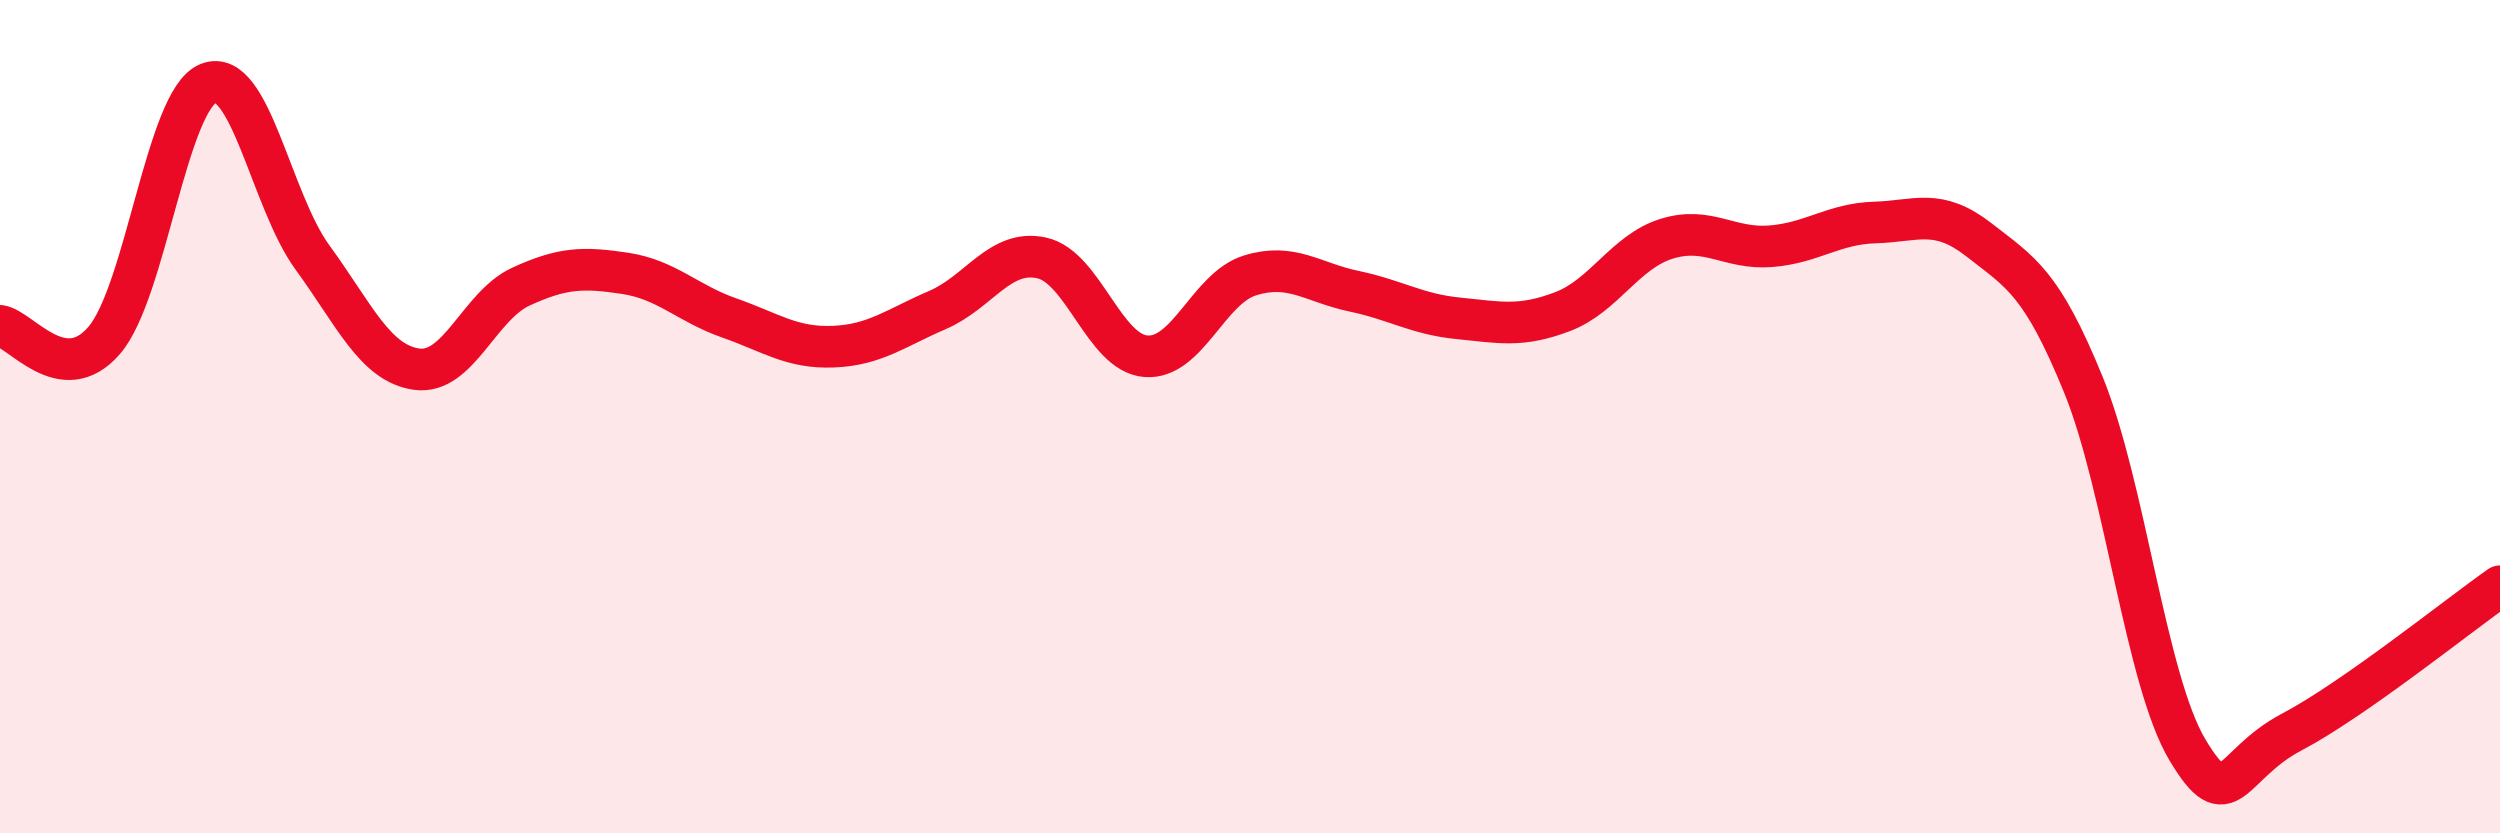
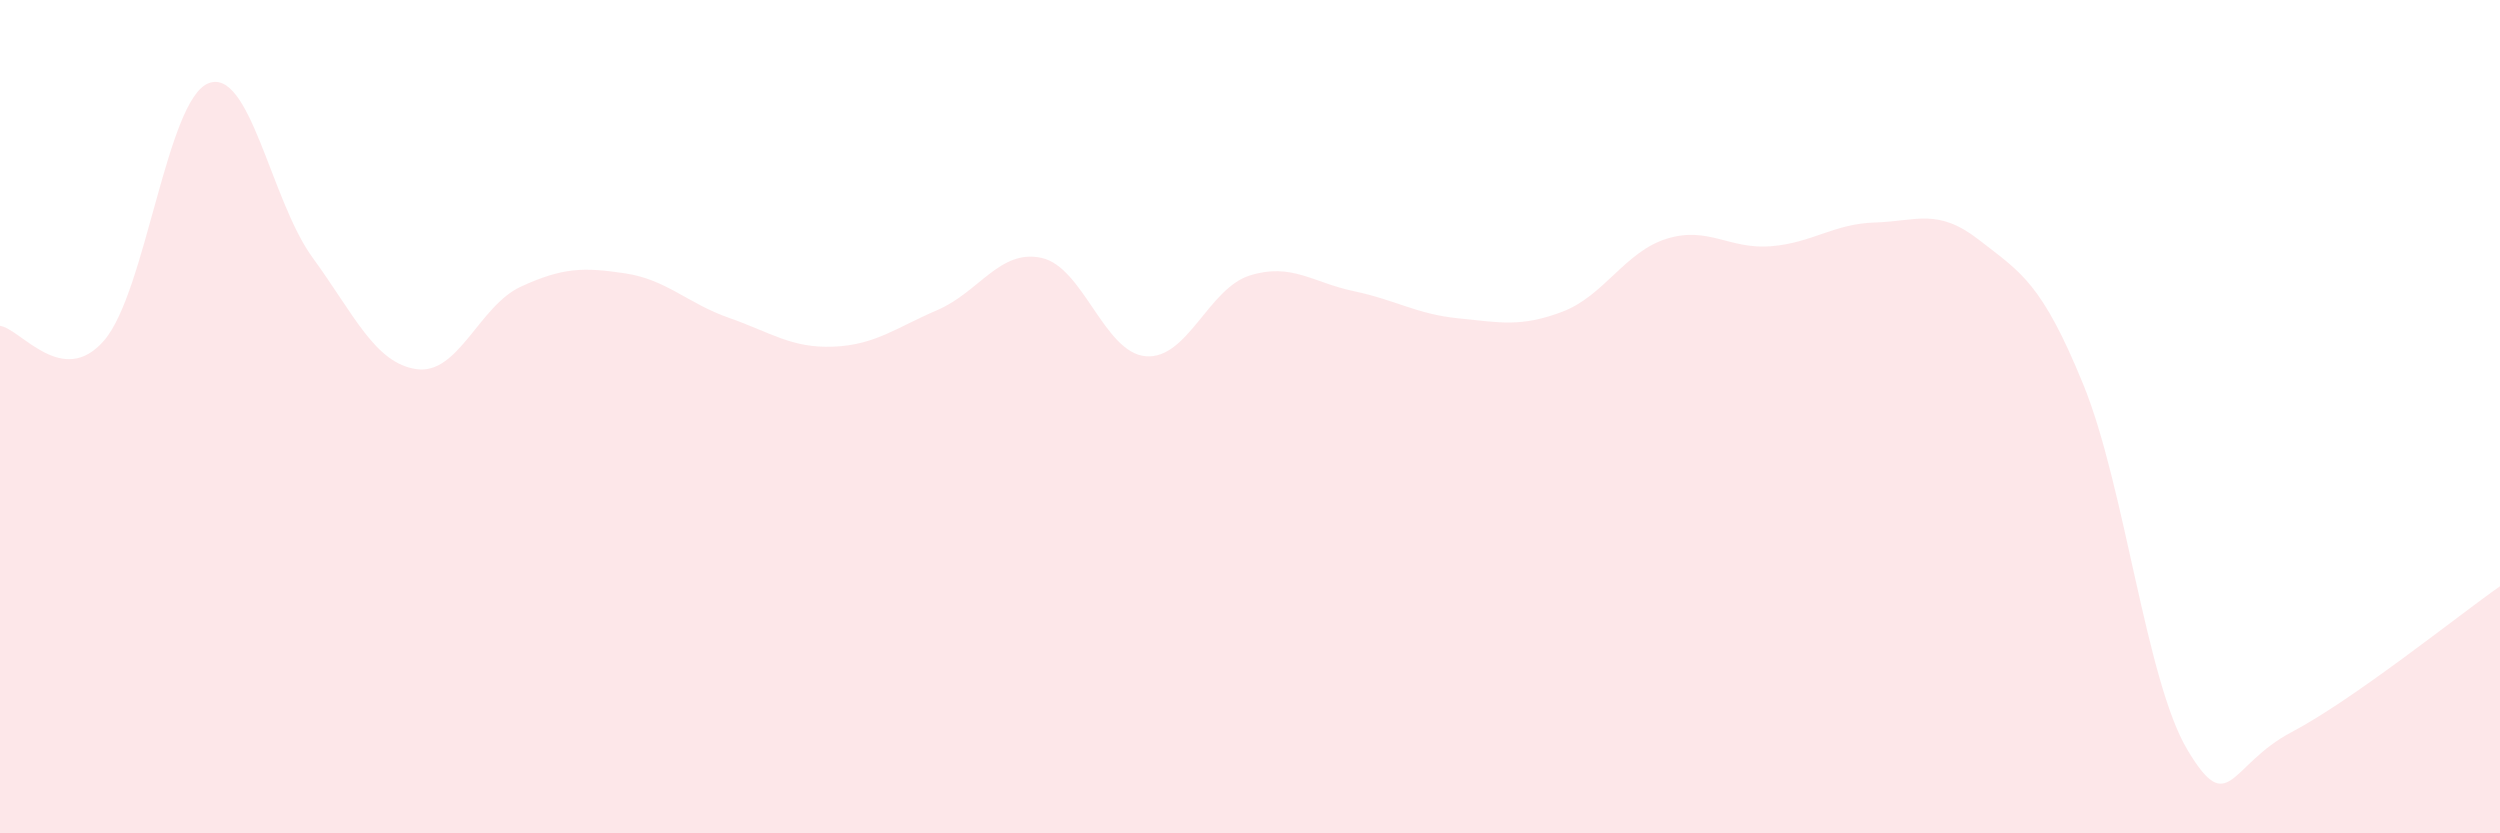
<svg xmlns="http://www.w3.org/2000/svg" width="60" height="20" viewBox="0 0 60 20">
  <path d="M 0,7.82 C 0.5,7.89 1.5,9.33 2.5,8.17 C 3.5,7.01 4,2.4 5,2 C 6,1.6 6.5,4.81 7.5,6.18 C 8.5,7.55 9,8.72 10,8.86 C 11,9 11.5,7.34 12.5,6.88 C 13.5,6.42 14,6.41 15,6.56 C 16,6.71 16.5,7.28 17.5,7.63 C 18.5,7.98 19,8.36 20,8.32 C 21,8.28 21.5,7.87 22.5,7.44 C 23.5,7.01 24,5.97 25,6.19 C 26,6.41 26.5,8.47 27.5,8.55 C 28.5,8.63 29,6.92 30,6.61 C 31,6.3 31.5,6.78 32.5,6.99 C 33.5,7.2 34,7.54 35,7.64 C 36,7.74 36.5,7.86 37.5,7.48 C 38.5,7.1 39,6.04 40,5.73 C 41,5.42 41.5,5.99 42.5,5.91 C 43.5,5.83 44,5.37 45,5.34 C 46,5.31 46.5,4.98 47.5,5.76 C 48.5,6.54 49,6.78 50,9.23 C 51,11.68 51.5,16.33 52.5,18 C 53.5,19.67 53.5,18.36 55,17.57 C 56.5,16.78 59,14.77 60,14.07L60 20L0 20Z" fill="#EB0A25" opacity="0.1" stroke-linecap="round" stroke-linejoin="round" />
-   <path d="M 0,7.82 C 0.5,7.89 1.5,9.33 2.5,8.17 C 3.5,7.01 4,2.4 5,2 C 6,1.6 6.5,4.81 7.5,6.18 C 8.5,7.55 9,8.72 10,8.86 C 11,9 11.5,7.34 12.5,6.88 C 13.5,6.42 14,6.41 15,6.56 C 16,6.71 16.5,7.28 17.5,7.63 C 18.5,7.98 19,8.36 20,8.32 C 21,8.28 21.5,7.87 22.5,7.44 C 23.5,7.01 24,5.97 25,6.19 C 26,6.41 26.5,8.47 27.5,8.55 C 28.5,8.63 29,6.92 30,6.61 C 31,6.3 31.5,6.78 32.5,6.99 C 33.5,7.2 34,7.54 35,7.64 C 36,7.74 36.5,7.86 37.5,7.48 C 38.5,7.1 39,6.04 40,5.73 C 41,5.42 41.5,5.99 42.5,5.91 C 43.5,5.83 44,5.37 45,5.34 C 46,5.31 46.5,4.98 47.5,5.76 C 48.5,6.54 49,6.78 50,9.23 C 51,11.68 51.5,16.33 52.5,18 C 53.5,19.67 53.5,18.36 55,17.57 C 56.5,16.78 59,14.77 60,14.07" stroke="#EB0A25" stroke-width="1" fill="none" stroke-linecap="round" stroke-linejoin="round" />
</svg>